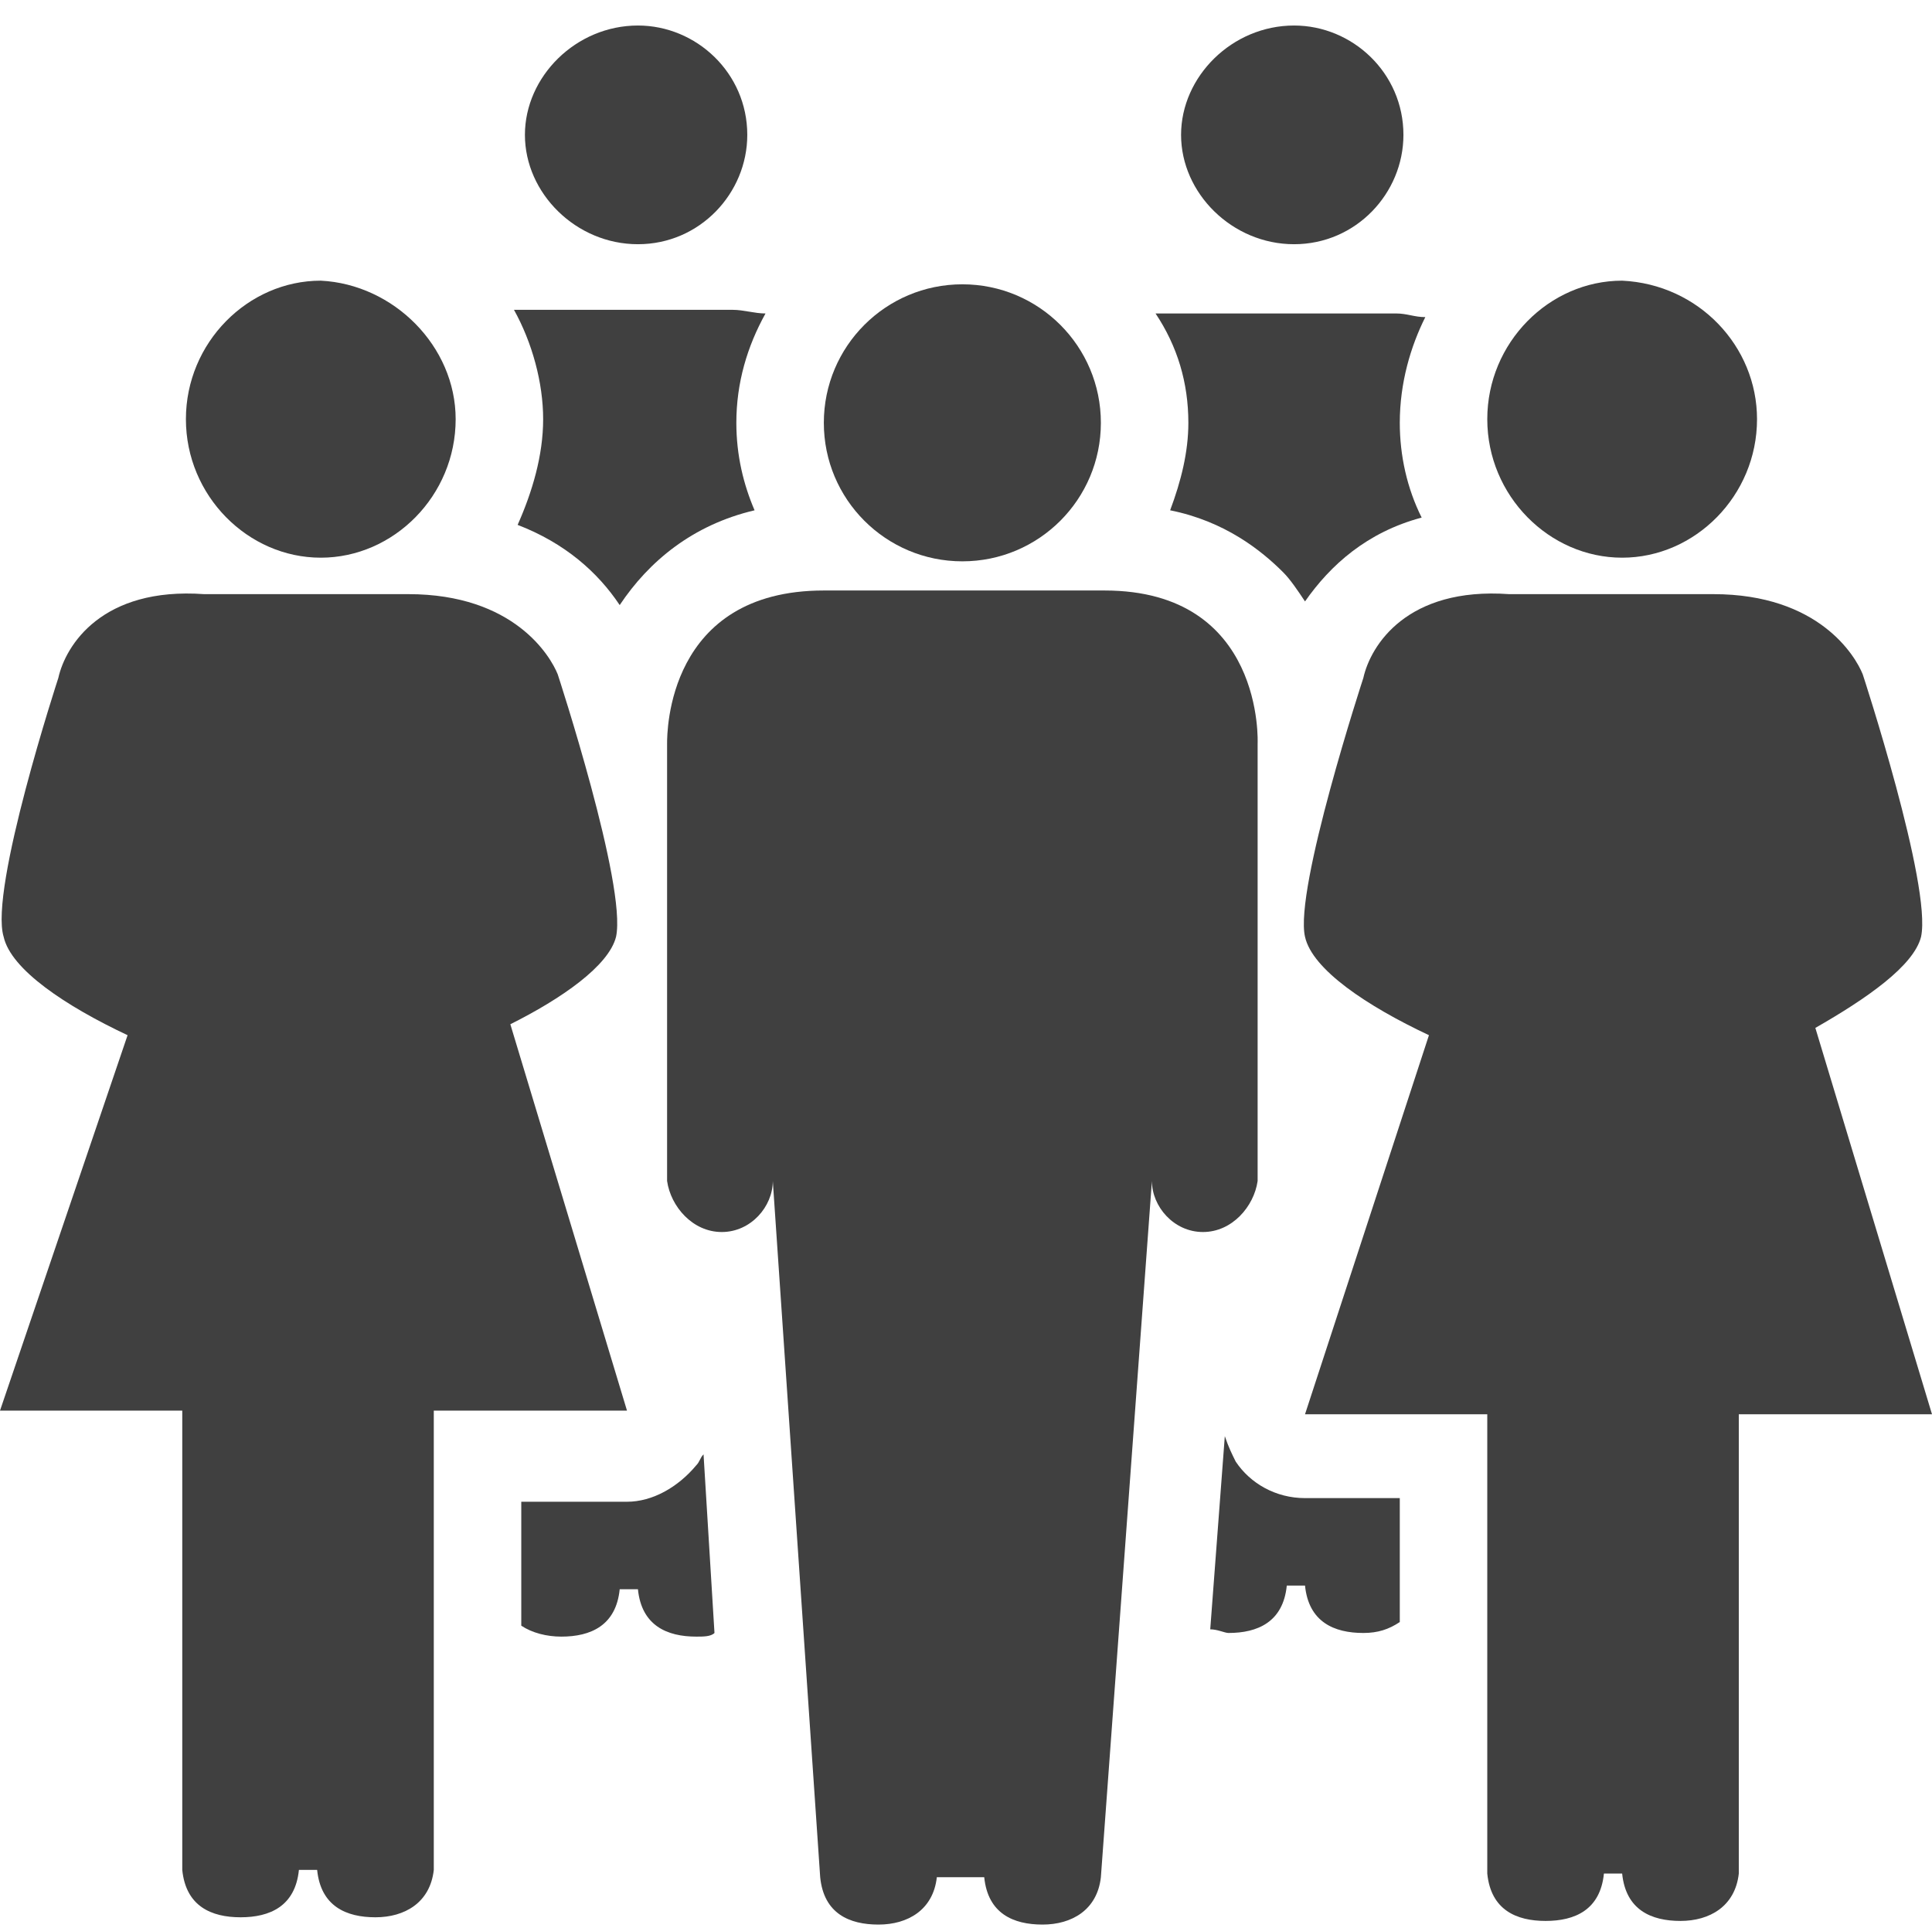
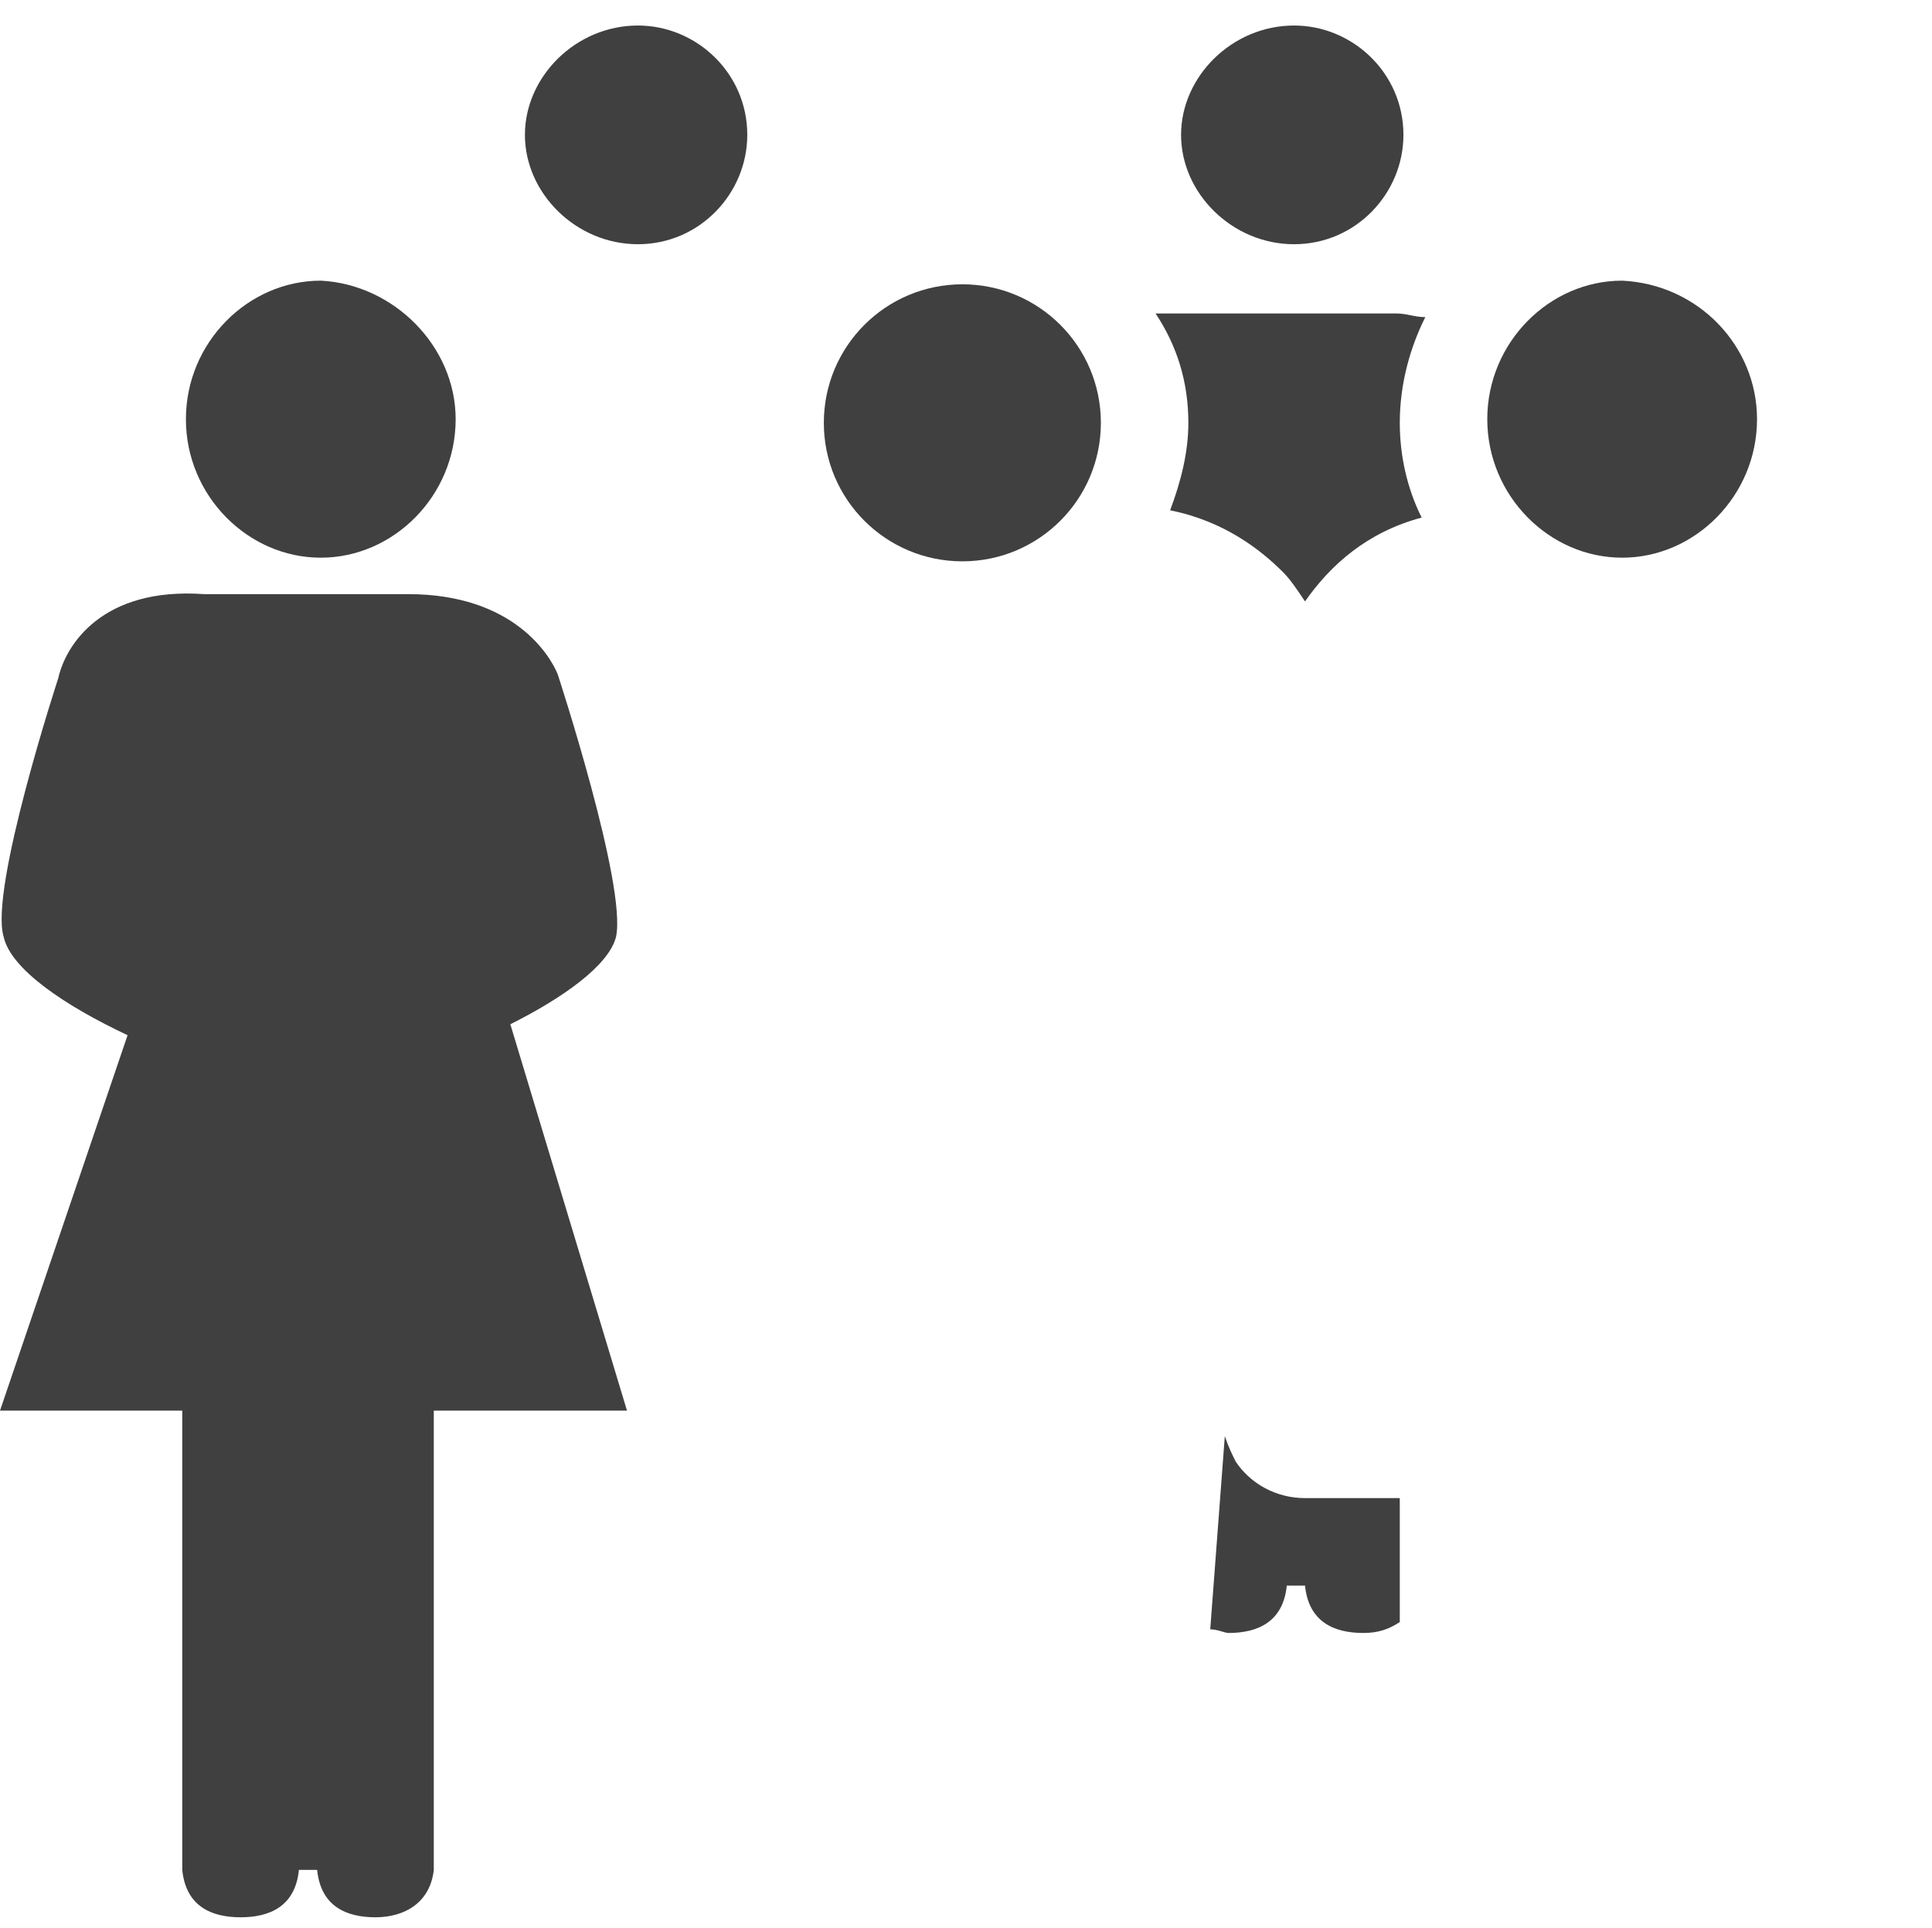
<svg xmlns="http://www.w3.org/2000/svg" version="1.1" id="Emploi_chômage" x="0px" y="0px" viewBox="0 0 53 52.9" style="enable-background:new 0 0 53 52.9;" xml:space="preserve">
  <style type="text/css">
	.st0{fill:#404040;}
</style>
  <g>
    <path class="st0" d="M17.5,6.7c1.7,0,3-1.4,3-3c0-1.7-1.4-3-3-3c-1.7,0-3.1,1.4-3.1,3C14.4,5.3,15.8,6.7,17.5,6.7" />
    <path class="st0" d="M35.5,6.7c1.7,0,3-1.4,3-3c0-1.7-1.4-3-3-3c-1.7,0-3.1,1.4-3.1,3C32.4,5.3,33.8,6.7,35.5,6.7" />
    <g>
      <path class="st0" d="M26.4,15.4c2.1,0,3.8-1.7,3.8-3.8c0-2.1-1.7-3.8-3.8-3.8c-2.1,0-3.8,1.7-3.8,3.8    C22.6,13.7,24.3,15.4,26.4,15.4" />
-       <path class="st0" d="M34.5,20.4c0,0,0.2-4.2-4.2-4.2h-7.7c-4.3,0-4.3,3.9-4.3,4.2v12c0.1,0.7,0.7,1.4,1.5,1.4    c0.8,0,1.4-0.7,1.4-1.4l1.3,19.1c0.1,1,0.8,1.3,1.6,1.3c0.8,0,1.5-0.4,1.6-1.3H27c0.1,1,0.8,1.3,1.6,1.3c0.8,0,1.5-0.4,1.6-1.3    l1.4-19.1c0,0.7,0.6,1.4,1.4,1.4c0.8,0,1.4-0.7,1.5-1.4L34.5,20.4z" />
    </g>
    <g>
      <path class="st0" d="M12.5,11.5c0,2.1-1.7,3.8-3.7,3.8c-2,0-3.7-1.7-3.7-3.8c0-2.1,1.7-3.8,3.7-3.8C10.8,7.8,12.5,9.5,12.5,11.5" />
      <path class="st0" d="M16.9,25.7c0.3-1.4-1.6-7.2-1.6-7.2c-0.2-0.5-1.2-2.2-4.1-2.2l-5.6,0c-2.8-0.2-3.8,1.4-4,2.3    c0,0-1.9,5.8-1.5,7.1c0.2,0.9,1.7,1.9,3.4,2.7L0,38.7l5,0l0,12.6c0.1,1,0.8,1.3,1.6,1.3c0.8,0,1.5-0.3,1.6-1.3h0.5    c0.1,1,0.8,1.3,1.6,1.3c0.8,0,1.5-0.4,1.6-1.3l0-12.6l5.3,0L14,28.1C15.4,27.4,16.7,26.5,16.9,25.7" />
    </g>
    <g>
      <path class="st0" d="M48.2,11.5c0,2.1-1.7,3.8-3.7,3.8c-2,0-3.7-1.7-3.7-3.8c0-2.1,1.7-3.8,3.7-3.8C46.6,7.8,48.2,9.5,48.2,11.5" />
-       <path class="st0" d="M52.7,25.7c0.3-1.4-1.6-7.2-1.6-7.2c-0.2-0.5-1.2-2.2-4.1-2.2l-5.6,0c-2.8-0.2-3.8,1.4-4,2.3    c0,0-1.9,5.8-1.6,7.1c0.2,0.9,1.7,1.9,3.4,2.7l-3.4,10.4l5,0l0,12.6c0.1,1,0.8,1.3,1.6,1.3c0.8,0,1.5-0.3,1.6-1.3h0.5    c0.1,1,0.8,1.3,1.6,1.3c0.8,0,1.5-0.4,1.6-1.3l0-12.6l5.3,0l-3.2-10.6C51.2,27.4,52.5,26.5,52.7,25.7" />
    </g>
    <g>
      <path class="st0" d="M32.6,11.6c0,0.8-0.2,1.6-0.5,2.4c1.5,0.3,2.5,1.1,3.1,1.7c0.2,0.2,0.4,0.5,0.6,0.8c0.7-1,1.7-1.9,3.2-2.3    c-0.4-0.8-0.6-1.7-0.6-2.6c0-1.1,0.3-2.1,0.7-2.9c-0.3,0-0.5-0.1-0.8-0.1l-5.6,0c-0.4,0-0.7,0-1,0C32.3,9.5,32.6,10.5,32.6,11.6z" />
      <path class="st0" d="M38.4,41.1l-2.6,0c0,0,0,0,0,0c-0.8,0-1.5-0.4-1.9-1c-0.1-0.2-0.2-0.4-0.3-0.7l-0.4,5.3    c0.2,0,0.4,0.1,0.5,0.1c0.8,0,1.5-0.3,1.6-1.3h0.5c0.1,1,0.8,1.3,1.6,1.3c0.4,0,0.7-0.1,1-0.3L38.4,41.1z" />
    </g>
    <g>
-       <path class="st0" d="M14.9,11.5c0,1-0.3,2-0.7,2.9c1.3,0.5,2.2,1.3,2.8,2.2c0.8-1.2,2-2.2,3.7-2.6c-0.3-0.7-0.5-1.5-0.5-2.4    c0-1.1,0.3-2.1,0.8-3c-0.3,0-0.6-0.1-0.9-0.1l-5.6,0c-0.1,0-0.2,0-0.4,0C14.6,9.4,14.9,10.5,14.9,11.5z" />
-       <path class="st0" d="M19.3,39.9c-0.1,0.1-0.1,0.2-0.2,0.3c-0.5,0.6-1.2,1-1.9,1c0,0,0,0,0,0l-2.9,0l0,3.4c0.3,0.2,0.7,0.3,1.1,0.3    c0.8,0,1.5-0.3,1.6-1.3h0.5c0.1,1,0.8,1.3,1.6,1.3c0.2,0,0.4,0,0.5-0.1L19.3,39.9z" />
-     </g>
+       </g>
  </g>
</svg>